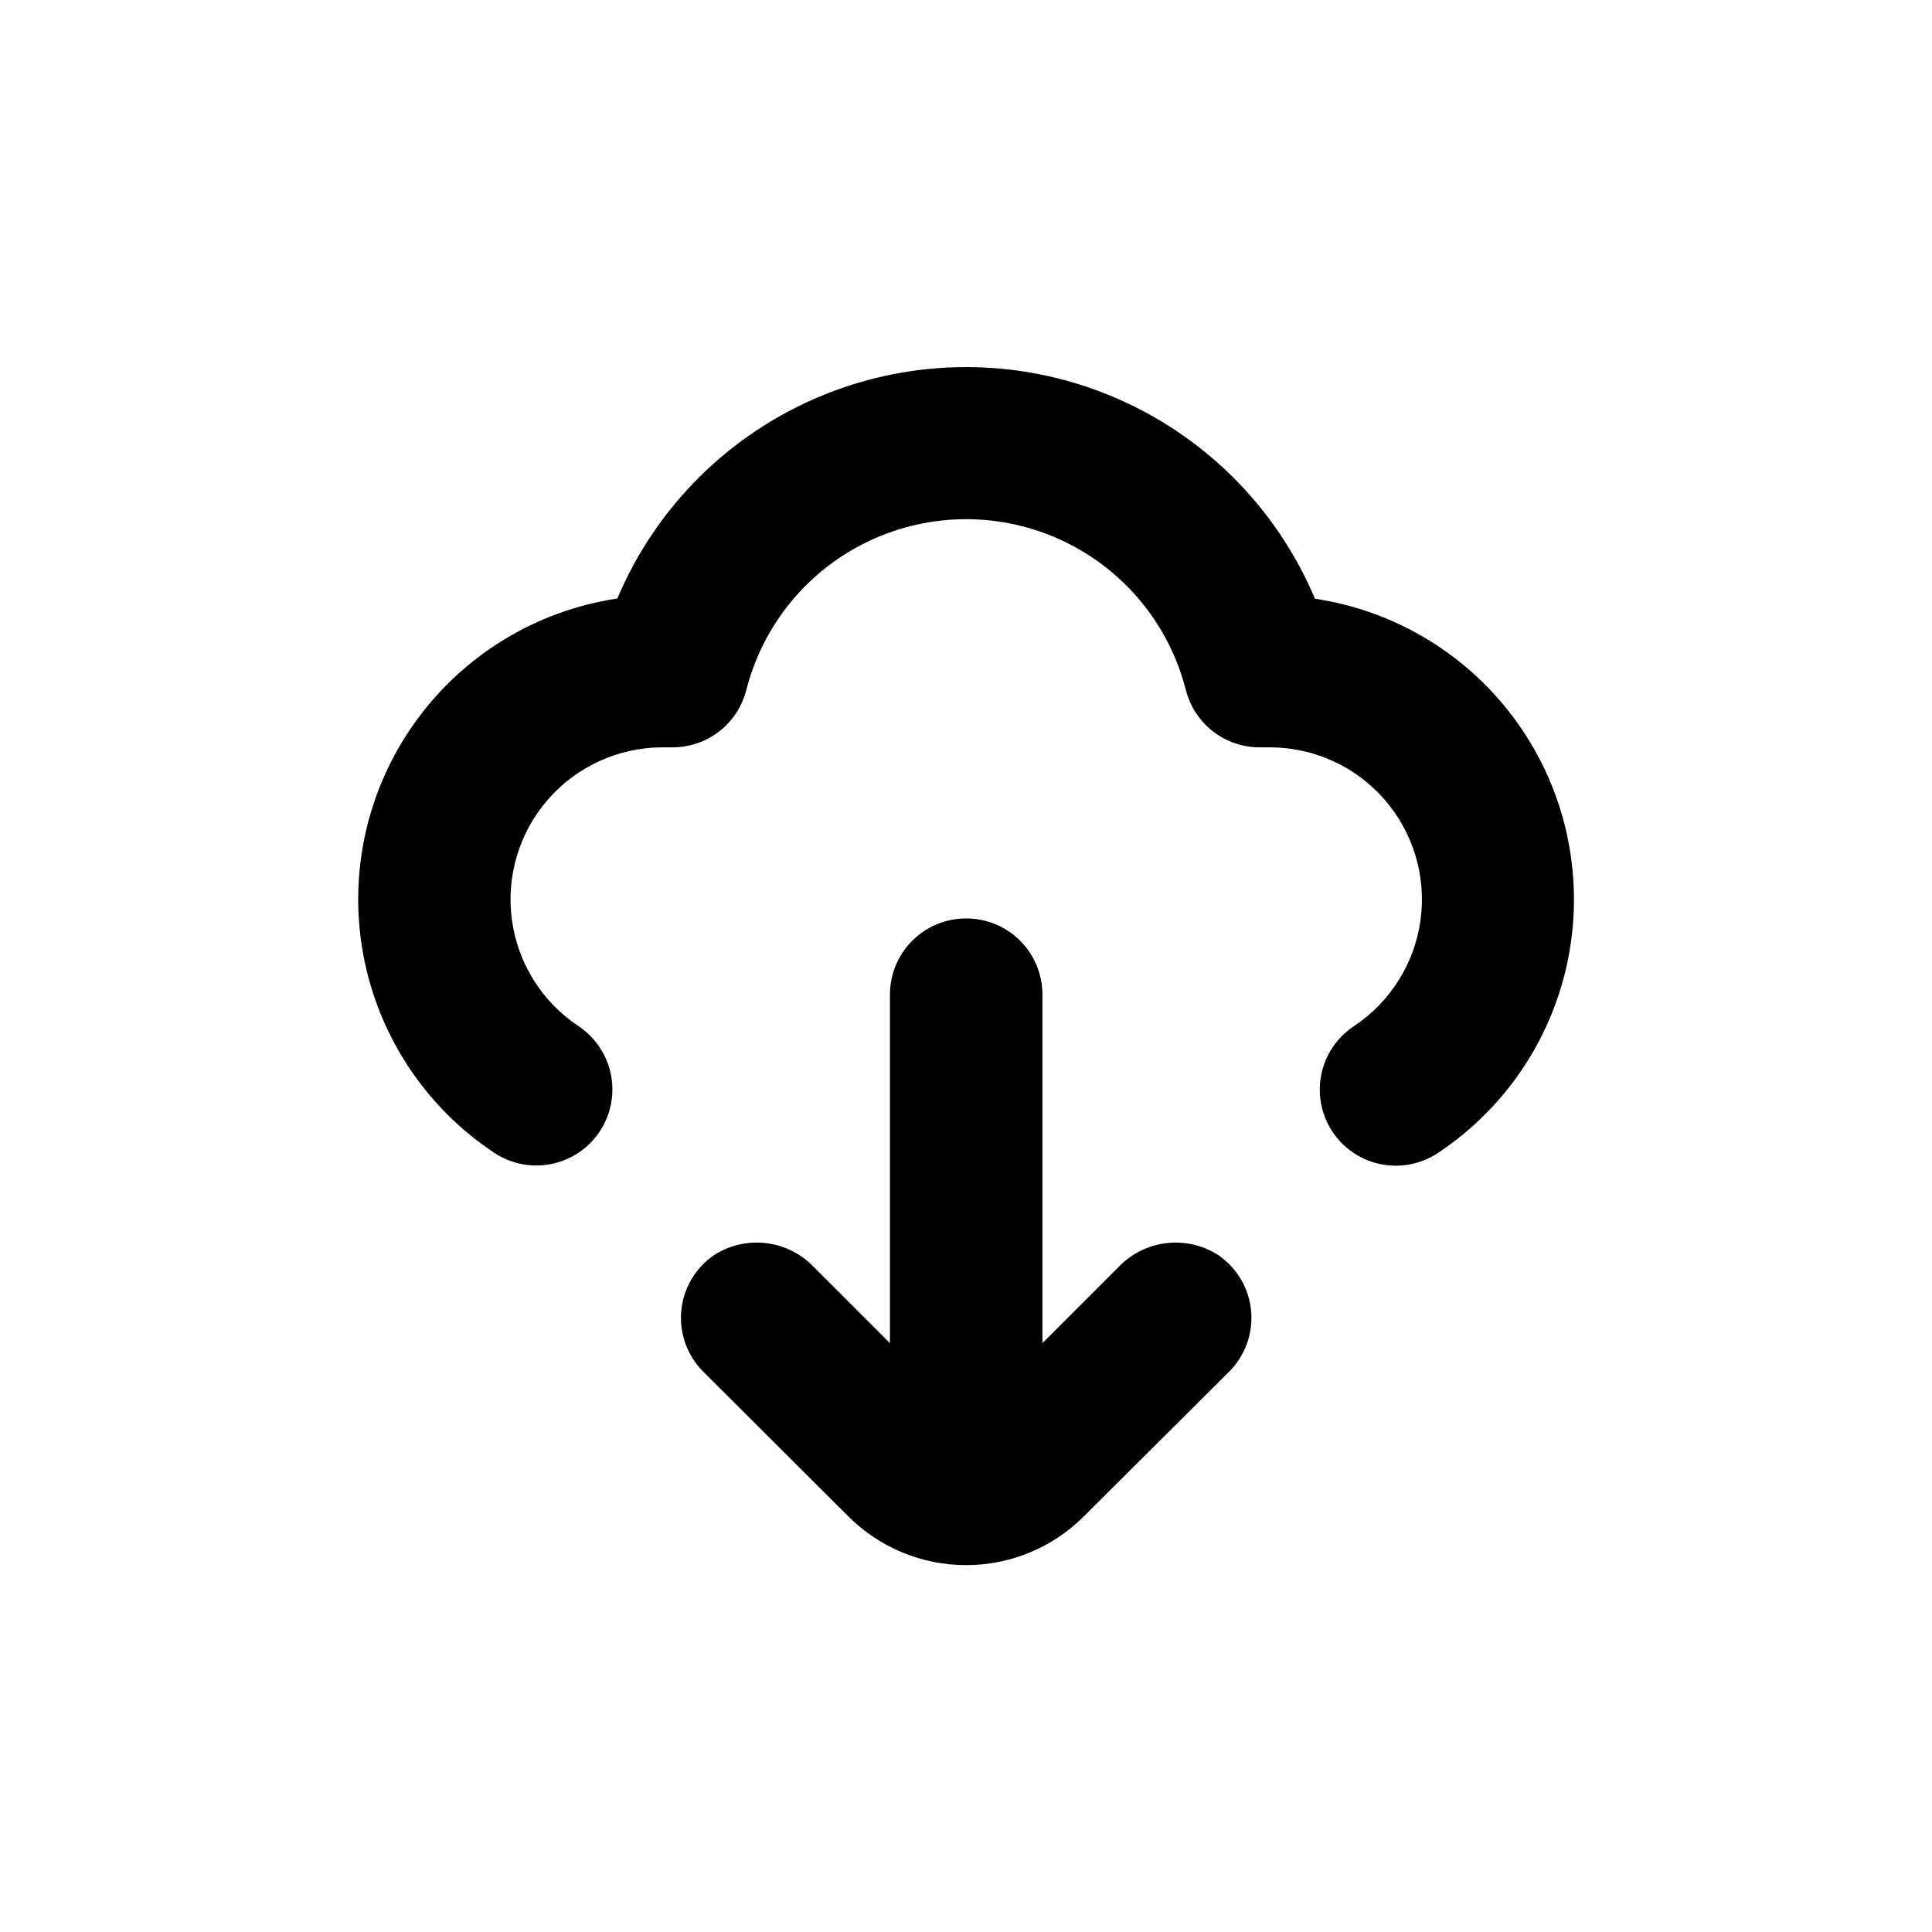
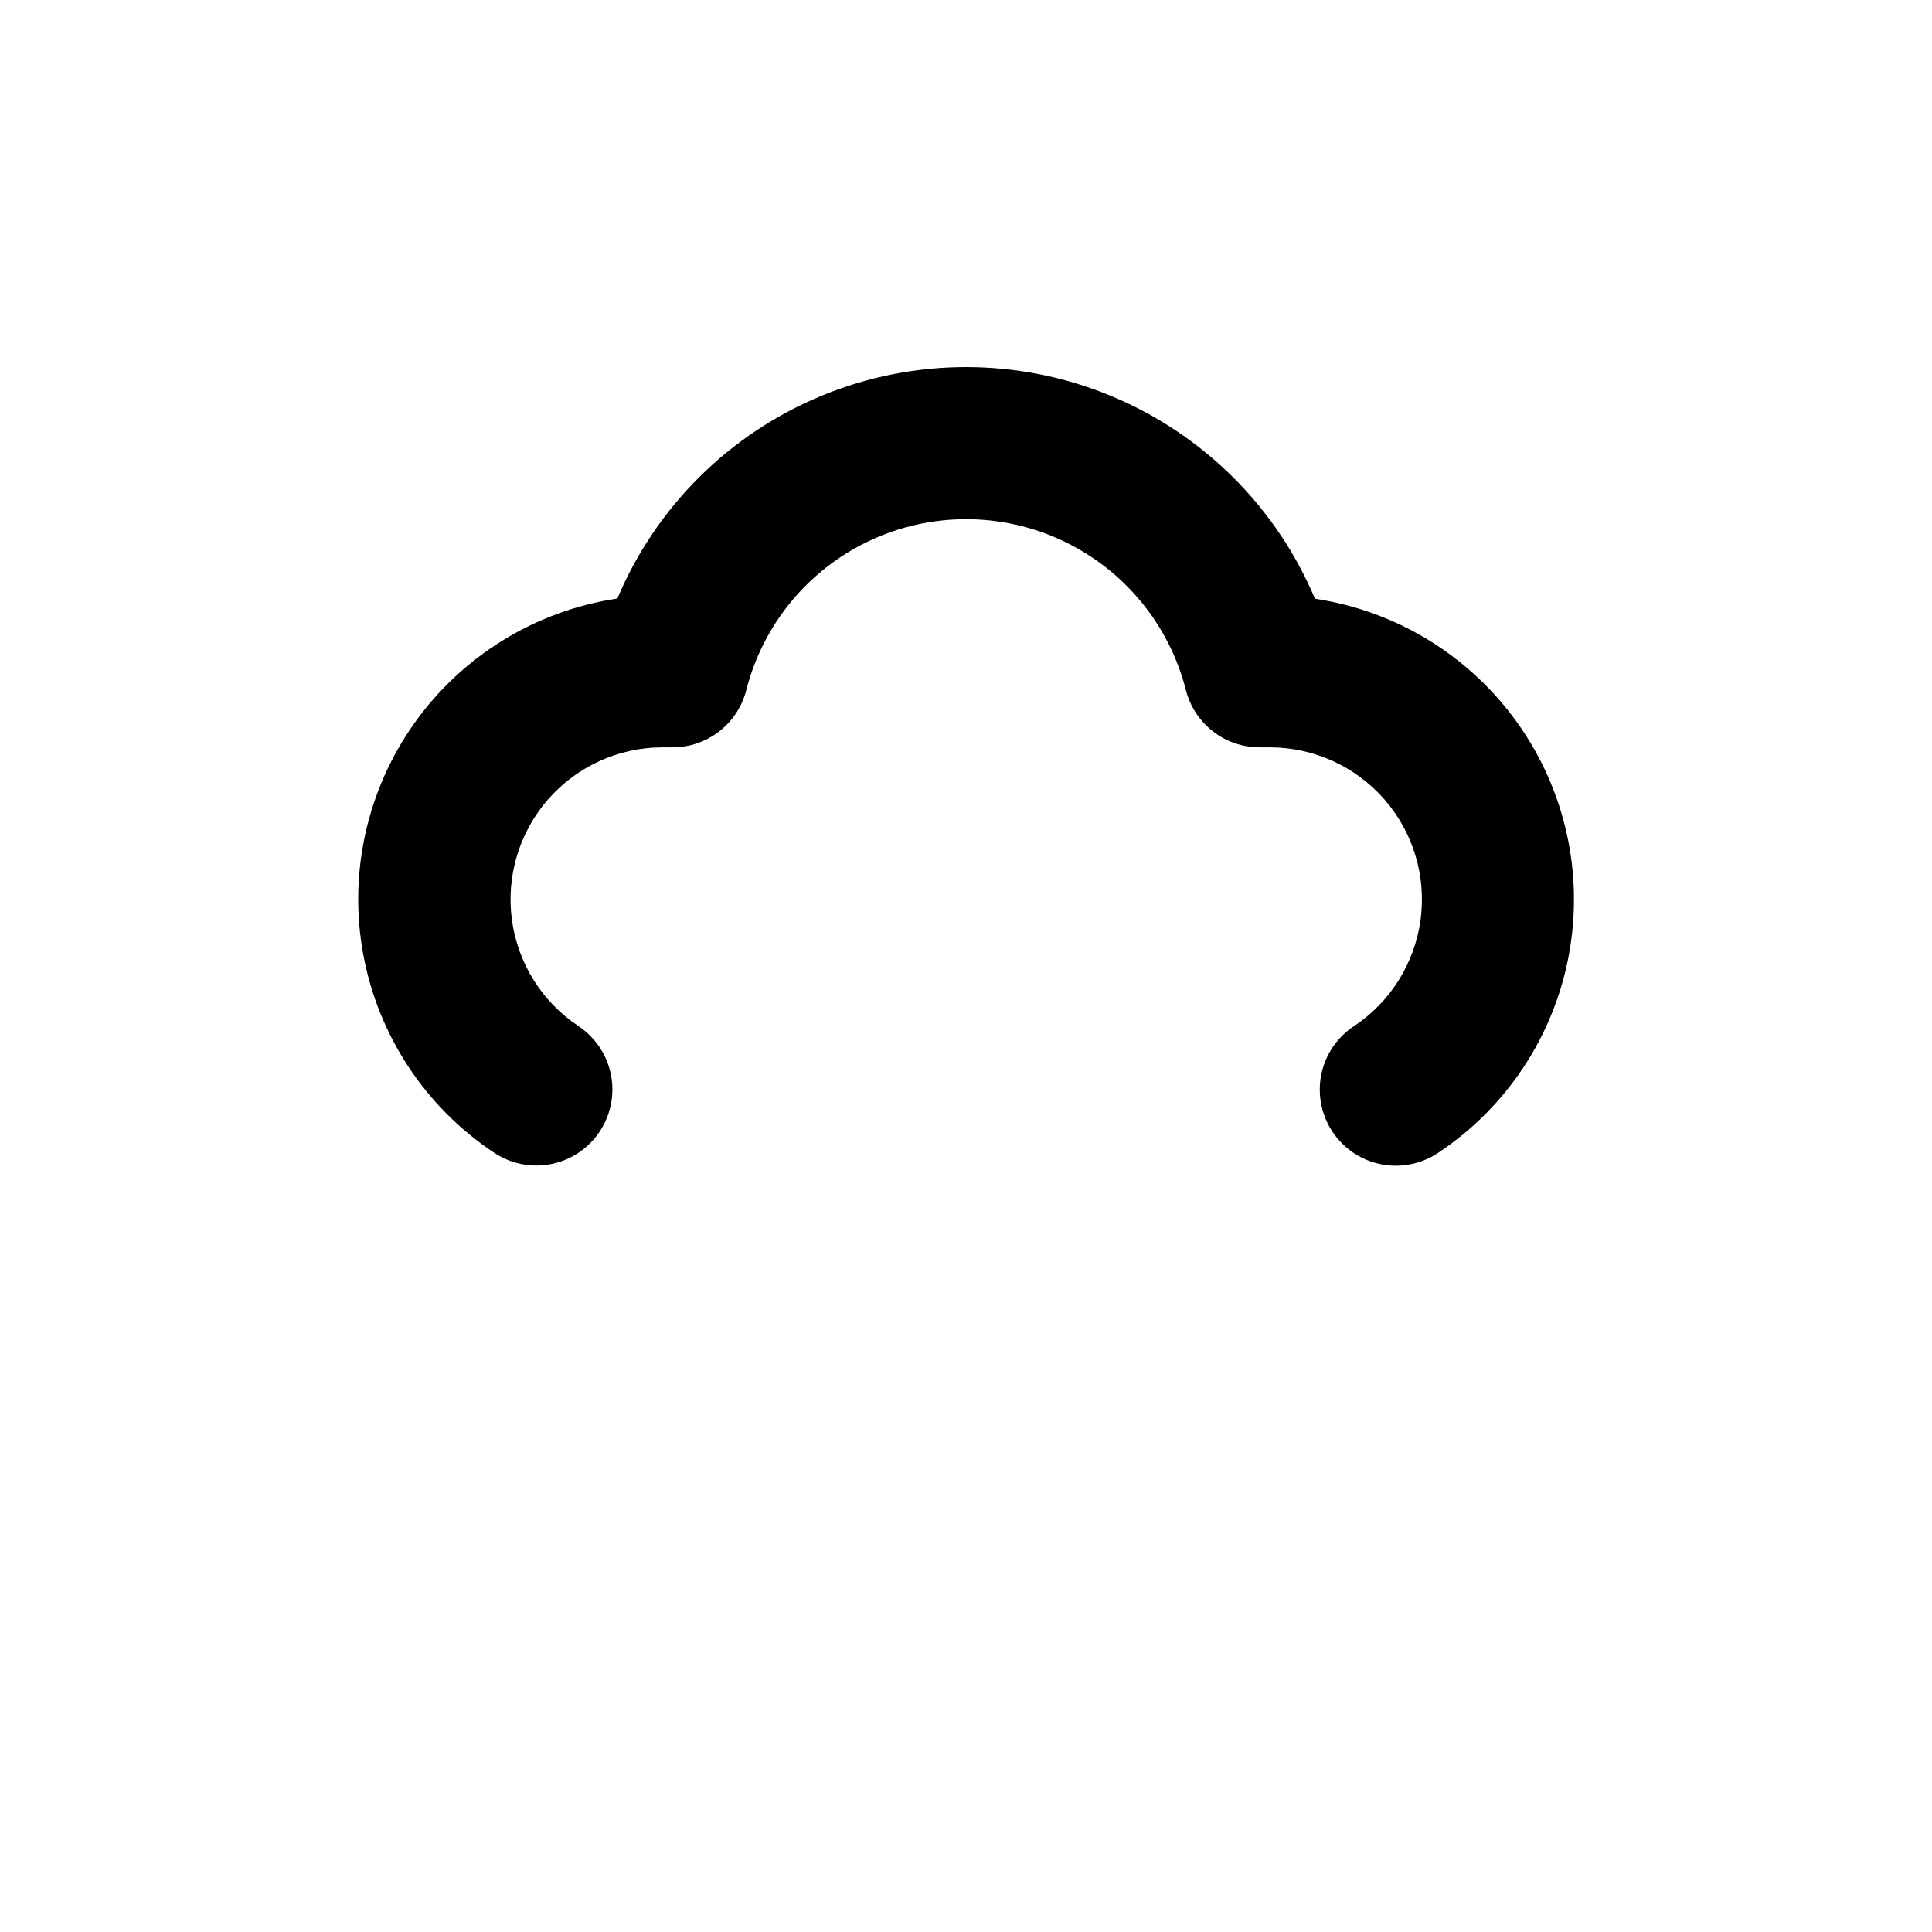
<svg xmlns="http://www.w3.org/2000/svg" fill="#000000" width="800px" height="800px" version="1.1" viewBox="144 144 512 512">
  <g>
    <path d="m492.45 302.61c-10.281-24.375-29.777-43.703-54.238-53.773-24.461-10.07-51.914-10.07-76.375 0-24.461 10.07-43.957 29.398-54.234 53.773-21.617 3.234-40.996 15.113-53.688 32.906-12.695 17.797-17.617 39.984-13.641 61.477 3.977 21.492 16.512 40.449 34.73 52.527 6.004 3.977 13.672 4.449 20.117 1.242 6.445-3.211 10.691-9.617 11.133-16.805 0.445-7.188-2.981-14.062-8.98-18.043-9.652-6.422-16.07-16.684-17.617-28.172-1.547-11.488 1.926-23.086 9.531-31.832 7.606-8.746 18.609-13.793 30.203-13.855h2.871c4.465 0 8.801-1.488 12.332-4.223 3.527-2.734 6.047-6.566 7.164-10.891 4.41-17.41 16.371-31.938 32.613-39.602 16.242-7.664 35.062-7.664 51.305 0 16.242 7.664 28.203 22.191 32.613 39.602 1.117 4.324 3.637 8.156 7.164 10.891 3.531 2.734 7.867 4.223 12.332 4.223h2.824c11.613 0.027 22.656 5.062 30.289 13.816 7.637 8.754 11.121 20.379 9.566 31.891-1.559 11.512-8.004 21.789-17.688 28.203-6.004 3.977-9.43 10.855-8.984 18.043 0.441 7.188 4.688 13.594 11.133 16.805 6.445 3.207 14.117 2.734 20.117-1.242 18.219-12.078 30.754-31.035 34.73-52.527 3.977-21.492-0.945-43.68-13.641-61.477-12.691-17.793-32.066-29.672-53.684-32.906z" />
-     <path d="m400 387.4c-5.348 0-10.473 2.125-14.25 5.902-3.781 3.781-5.902 8.906-5.902 14.25v92.398l-20.152-20.152c-3.367-3.539-7.863-5.789-12.711-6.359-4.852-0.57-9.746 0.574-13.84 3.238-4.918 3.402-8.07 8.812-8.605 14.766-0.535 5.957 1.602 11.84 5.832 16.066l38.492 38.391c8.273 8.246 19.477 12.879 31.16 12.879 11.684 0 22.887-4.633 31.16-12.879l38.543-38.391c4.231-4.227 6.367-10.109 5.832-16.066-0.535-5.953-3.688-11.363-8.605-14.766-4.094-2.664-8.988-3.809-13.84-3.238-4.848 0.57-9.344 2.82-12.711 6.359l-20.152 20.152v-92.398c0-5.359-2.137-10.504-5.938-14.285s-8.953-5.894-14.312-5.867z" />
  </g>
</svg>